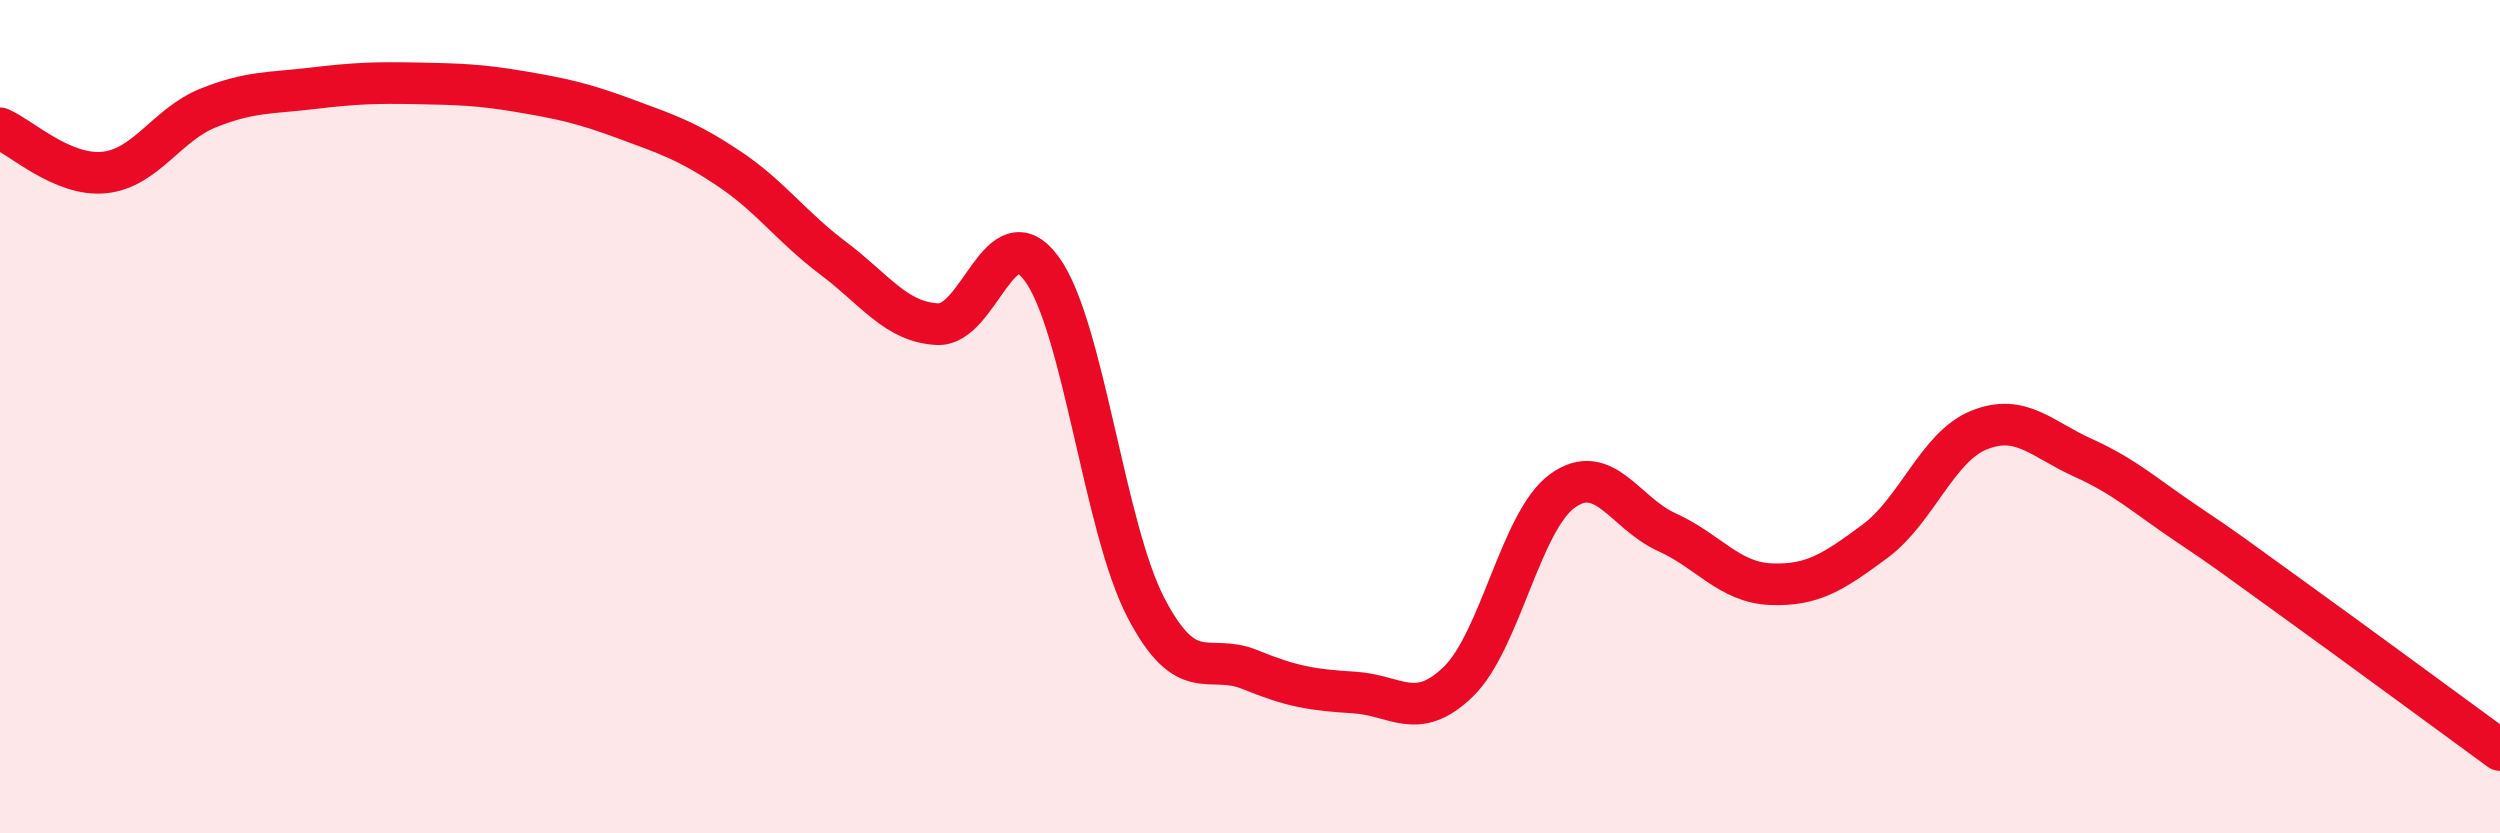
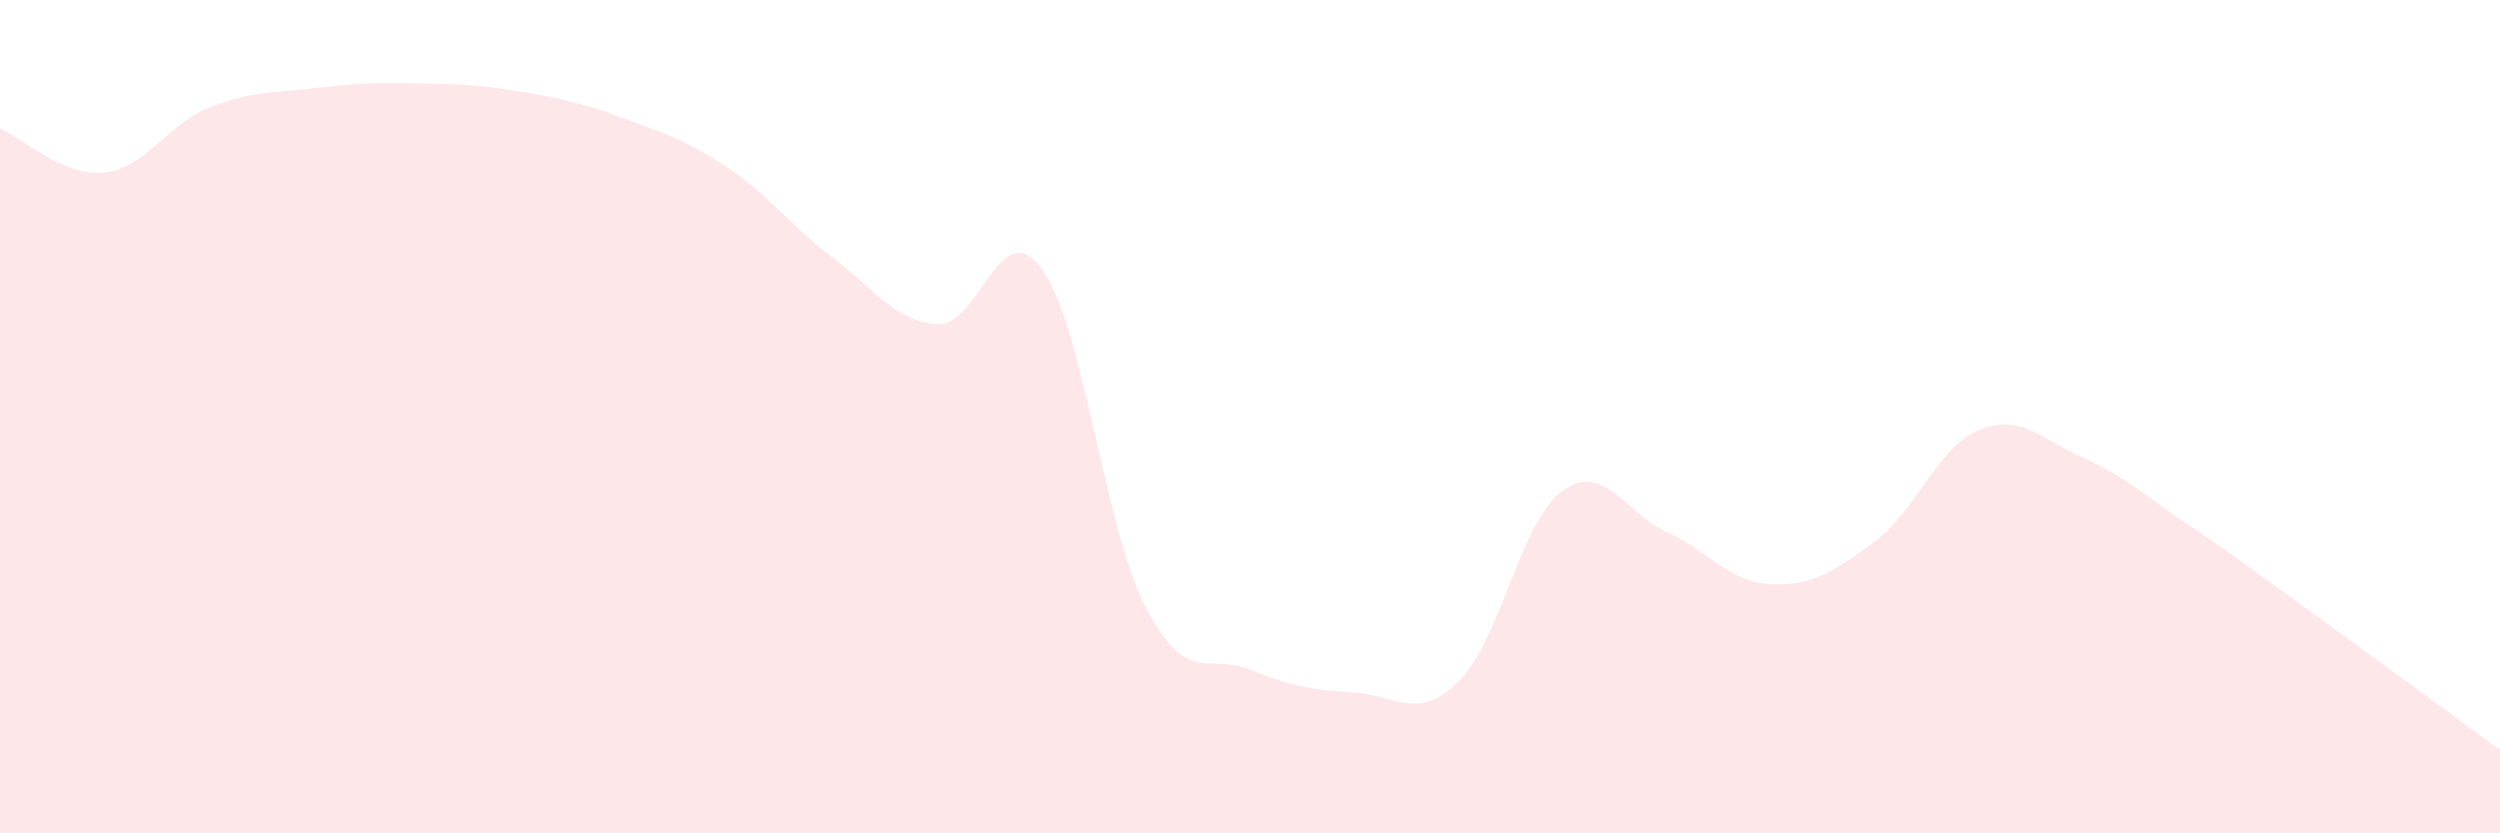
<svg xmlns="http://www.w3.org/2000/svg" width="60" height="20" viewBox="0 0 60 20">
  <path d="M 0,3.08 C 0.5,3.29 1.5,4.24 2.5,4.14 C 3.5,4.04 4,2.99 5,2.59 C 6,2.19 6.5,2.24 7.5,2.12 C 8.5,2 9,1.98 10,2 C 11,2.02 11.5,2.03 12.5,2.2 C 13.5,2.37 14,2.48 15,2.85 C 16,3.22 16.5,3.38 17.5,4.05 C 18.5,4.72 19,5.45 20,6.2 C 21,6.95 21.5,7.73 22.5,7.78 C 23.5,7.83 24,5.09 25,6.45 C 26,7.81 26.5,12.66 27.5,14.58 C 28.5,16.5 29,15.66 30,16.07 C 31,16.48 31.5,16.56 32.5,16.62 C 33.5,16.68 34,17.33 35,16.36 C 36,15.39 36.5,12.5 37.5,11.78 C 38.5,11.06 39,12.32 40,12.77 C 41,13.22 41.5,13.98 42.5,14.02 C 43.5,14.06 44,13.73 45,12.99 C 46,12.25 46.5,10.72 47.5,10.32 C 48.5,9.92 49,10.54 50,10.99 C 51,11.44 51.5,11.91 52.5,12.58 C 53.5,13.25 53.5,13.27 55,14.35 C 56.5,15.43 59,17.27 60,18L60 20L0 20Z" fill="#EB0A25" opacity="0.1" stroke-linecap="round" stroke-linejoin="round" />
-   <path d="M 0,3.08 C 0.5,3.29 1.5,4.24 2.5,4.14 C 3.5,4.04 4,2.99 5,2.59 C 6,2.19 6.5,2.24 7.5,2.12 C 8.5,2 9,1.98 10,2 C 11,2.02 11.5,2.03 12.5,2.2 C 13.5,2.37 14,2.48 15,2.85 C 16,3.22 16.5,3.38 17.5,4.05 C 18.5,4.72 19,5.45 20,6.2 C 21,6.95 21.5,7.73 22.5,7.78 C 23.5,7.83 24,5.09 25,6.45 C 26,7.81 26.5,12.66 27.5,14.58 C 28.5,16.5 29,15.66 30,16.07 C 31,16.48 31.5,16.56 32.5,16.62 C 33.5,16.68 34,17.33 35,16.36 C 36,15.39 36.5,12.5 37.5,11.78 C 38.5,11.06 39,12.32 40,12.77 C 41,13.22 41.5,13.98 42.5,14.02 C 43.5,14.06 44,13.73 45,12.99 C 46,12.25 46.5,10.72 47.5,10.32 C 48.5,9.92 49,10.54 50,10.99 C 51,11.44 51.5,11.91 52.5,12.58 C 53.5,13.25 53.5,13.27 55,14.35 C 56.5,15.43 59,17.27 60,18" stroke="#EB0A25" stroke-width="1" fill="none" stroke-linecap="round" stroke-linejoin="round" />
</svg>